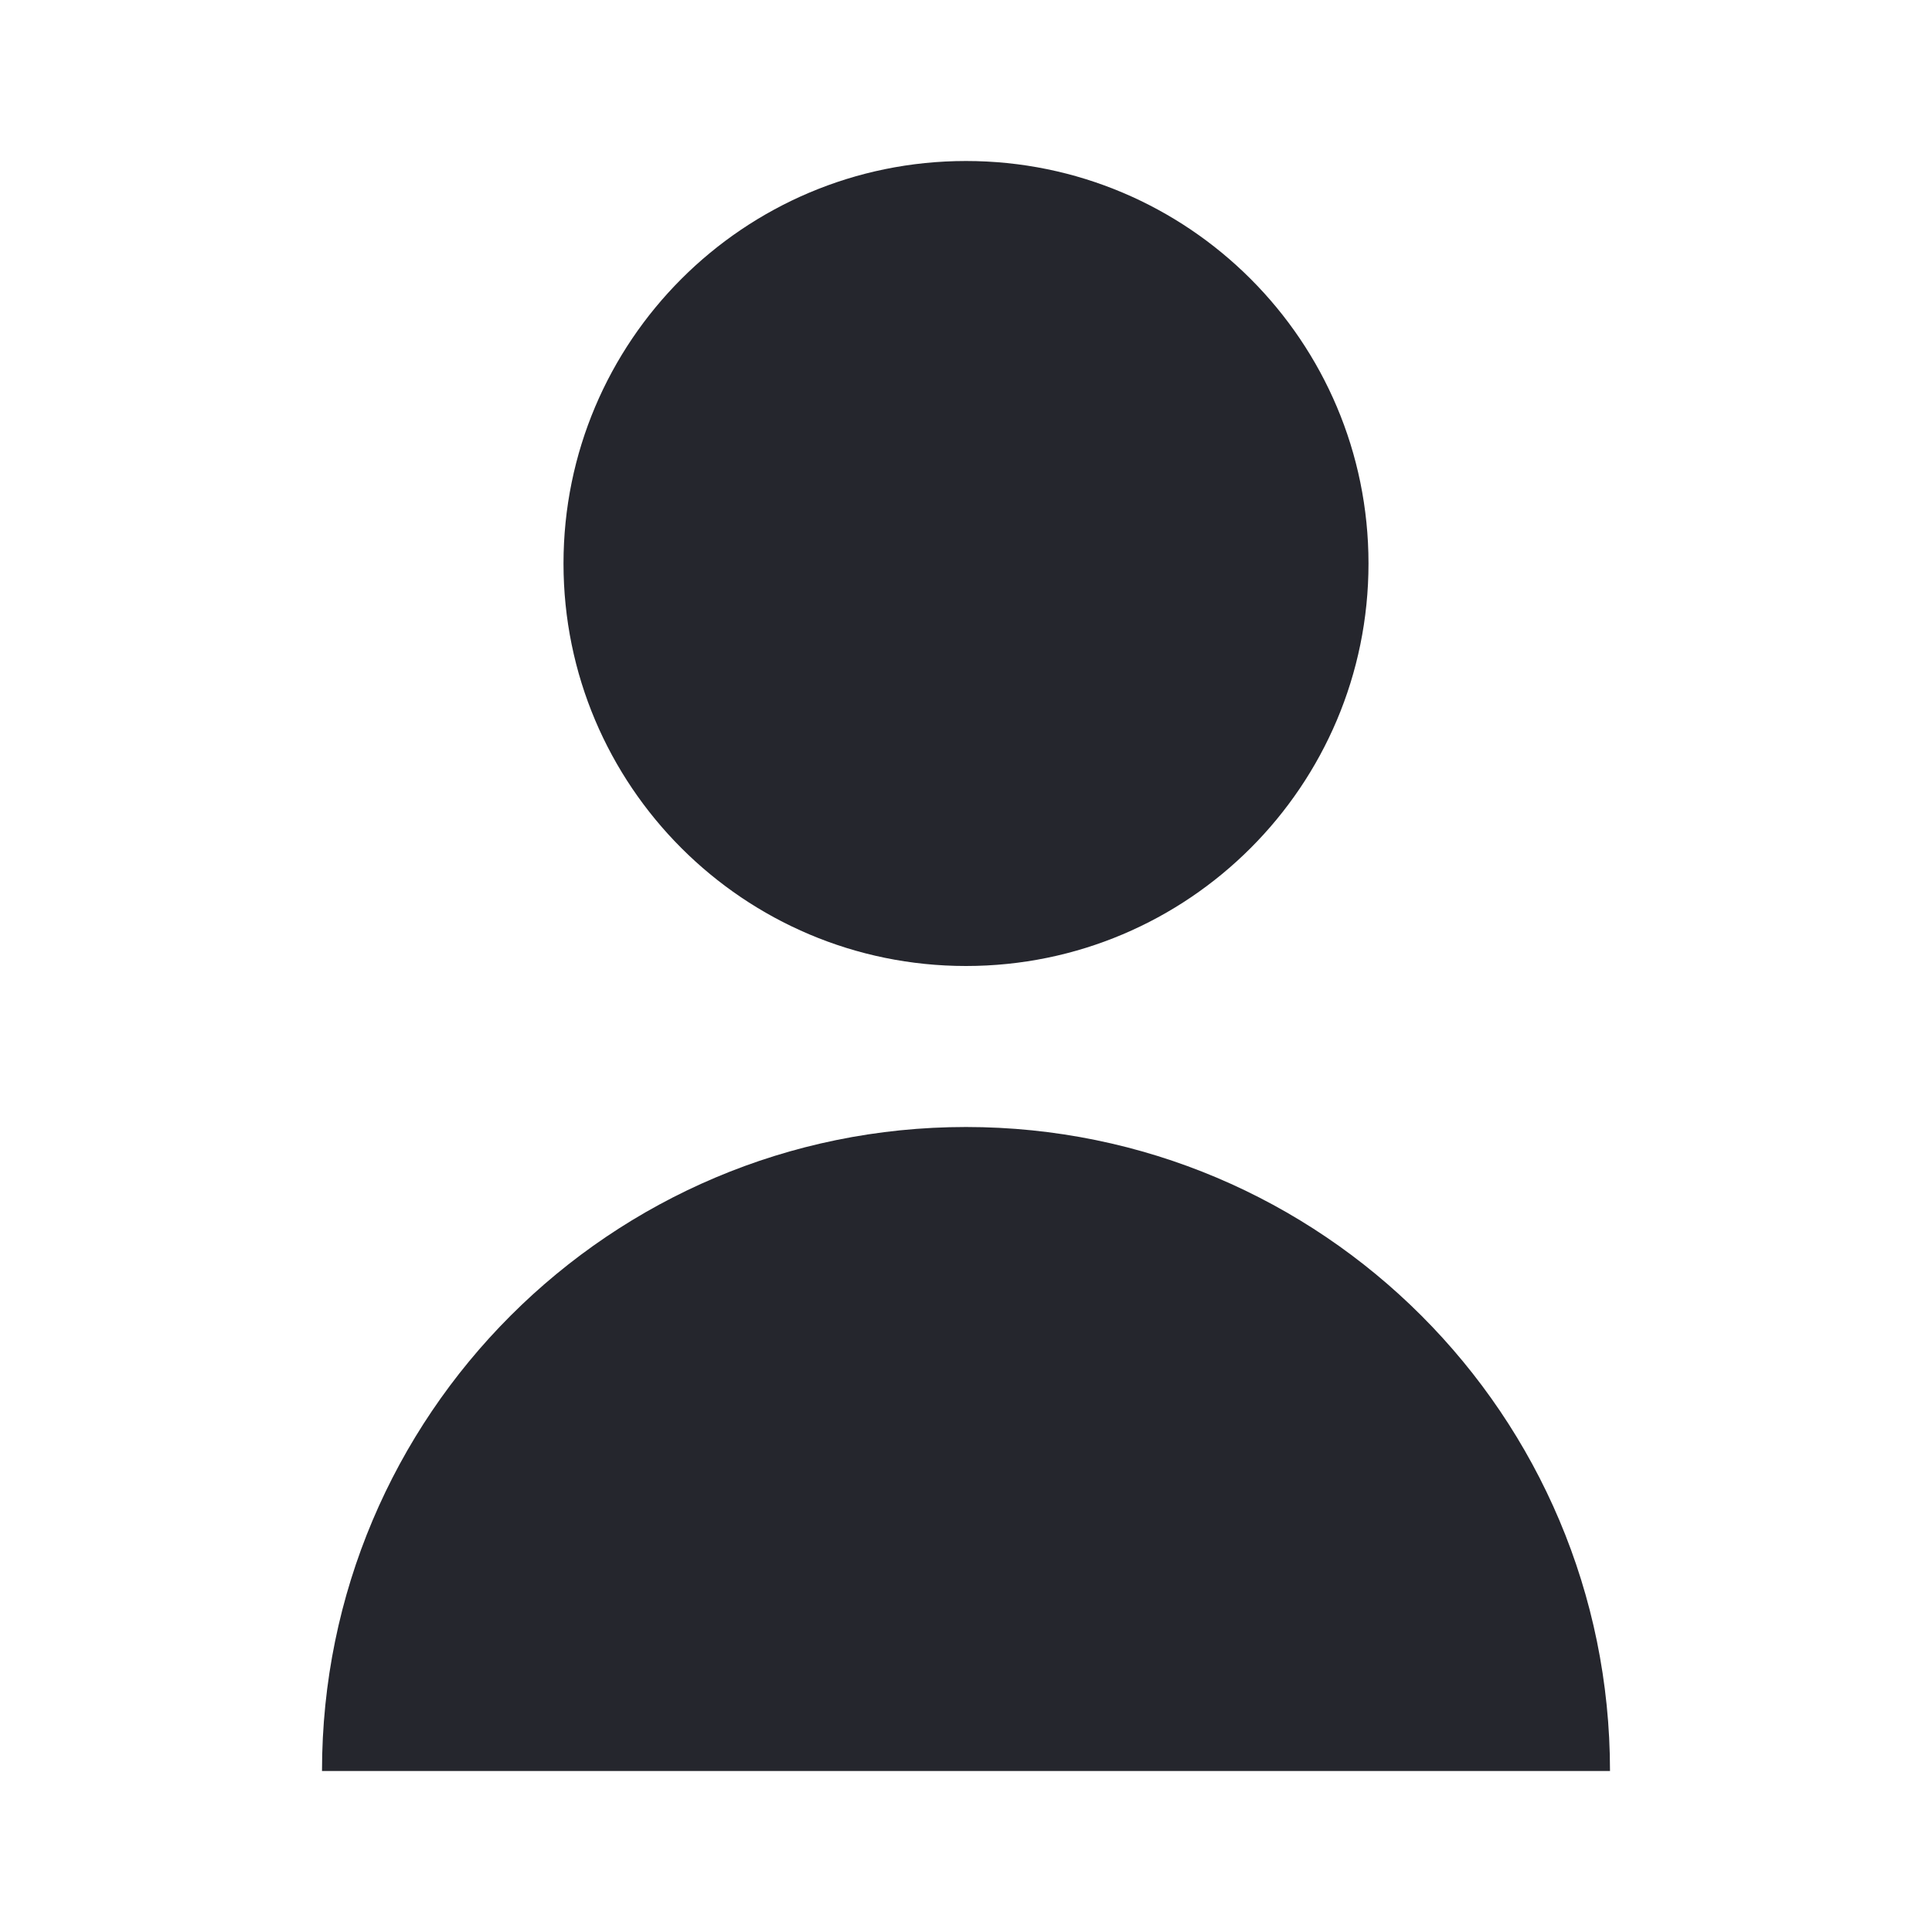
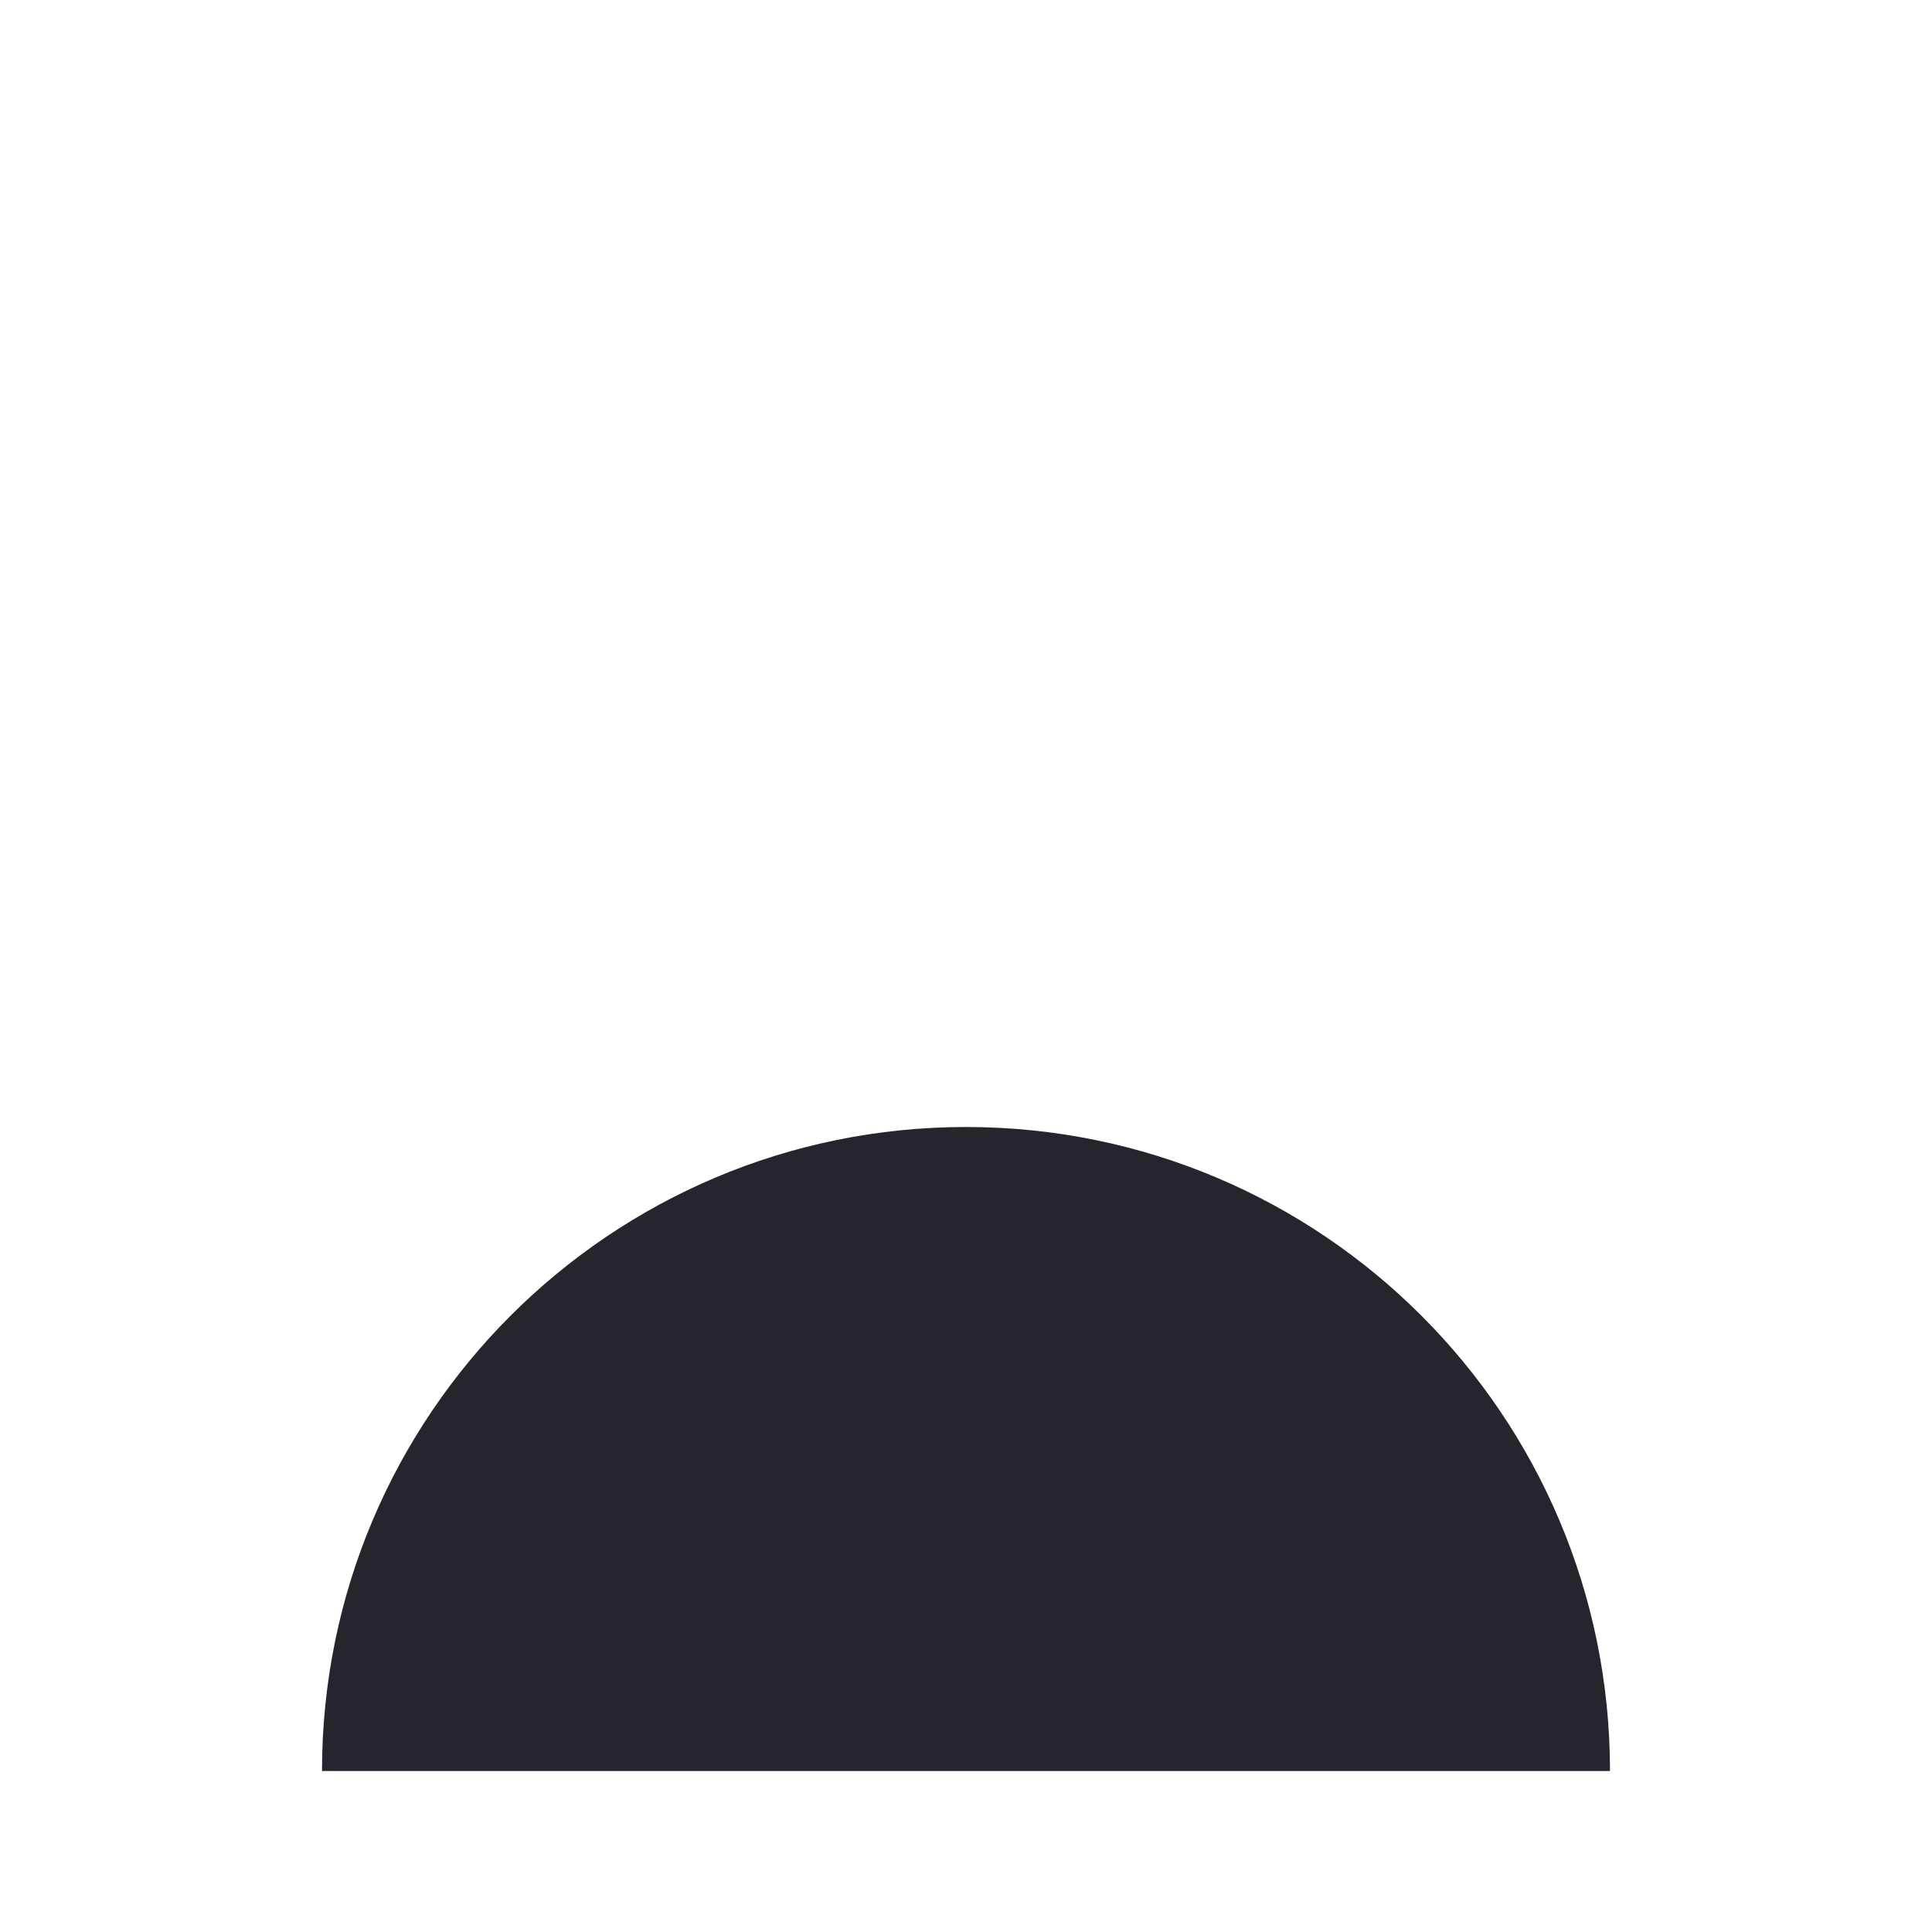
<svg xmlns="http://www.w3.org/2000/svg" width="24" height="24" viewBox="0 0 24 24" fill="none">
-   <path d="M12 12C14.761 12 17 9.761 17 7C17 4.239 14.761 2 12 2C9.239 2 7 4.239 7 7C7 9.761 9.239 12 12 12Z" fill="#25262d" />
  <path d="M12 14C7.582 14 4 17.582 4 22H20C20 17.582 16.418 14 12 14Z" fill="#25262d" />
</svg>